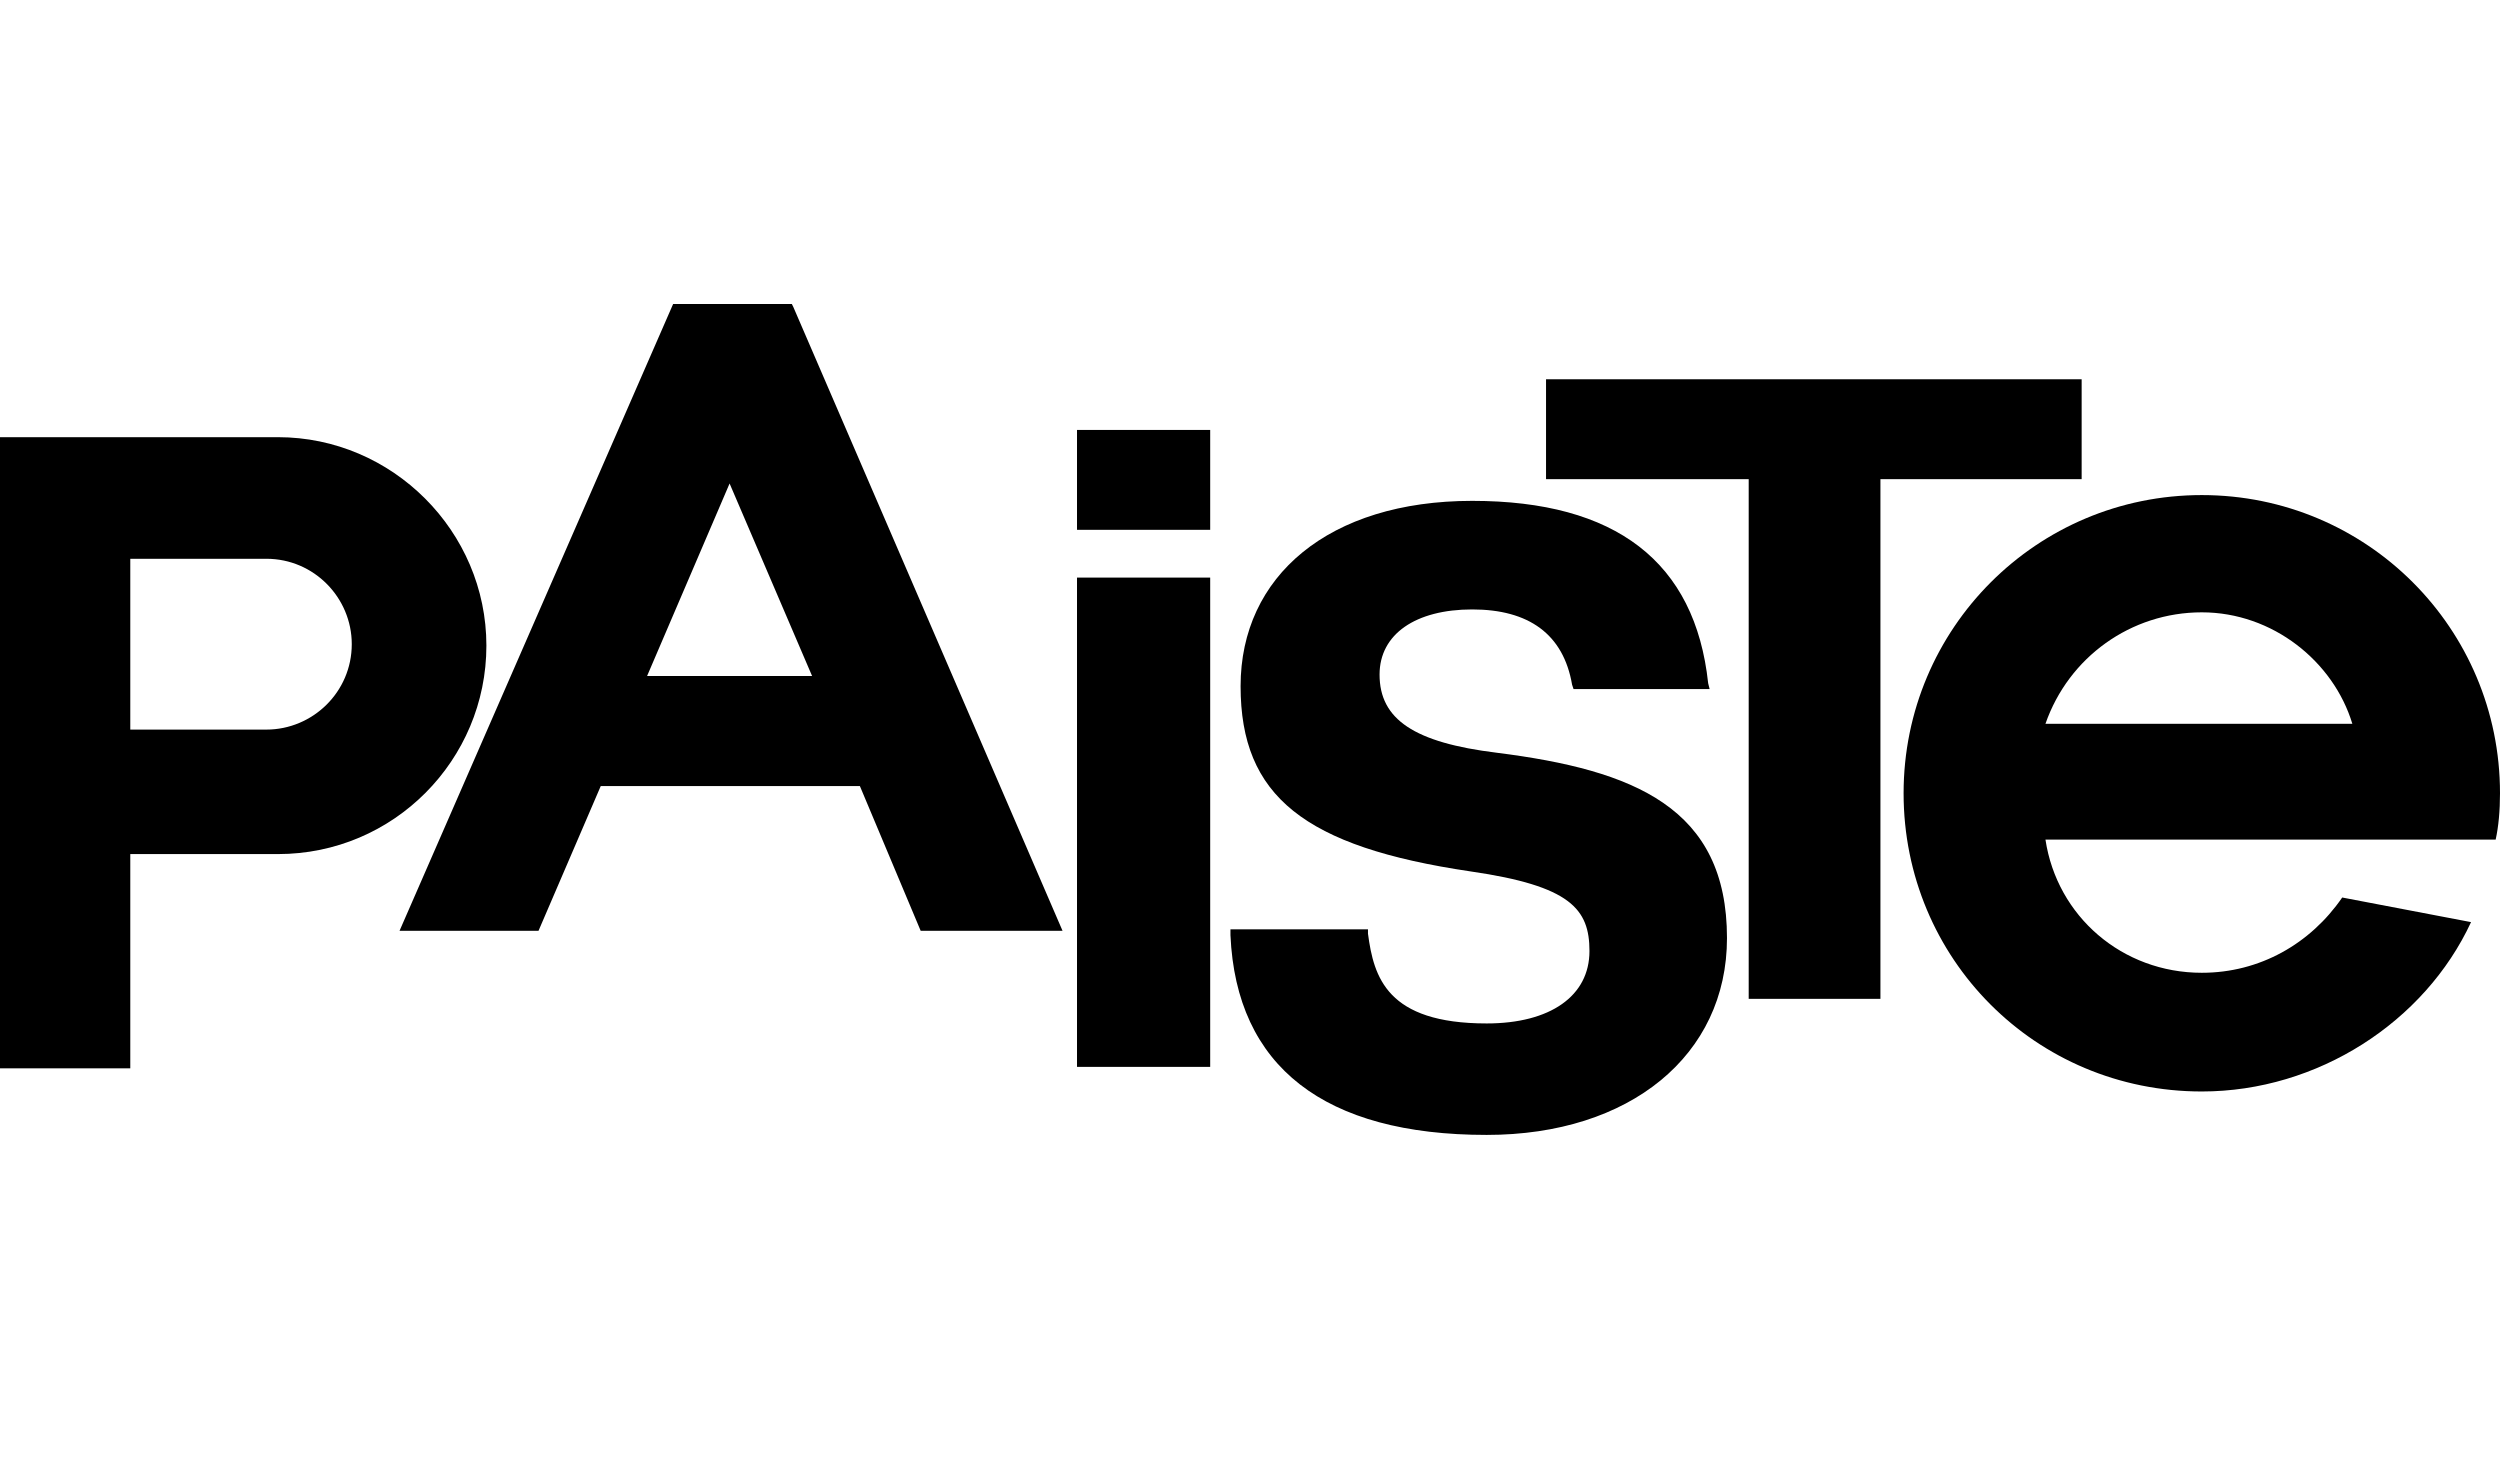
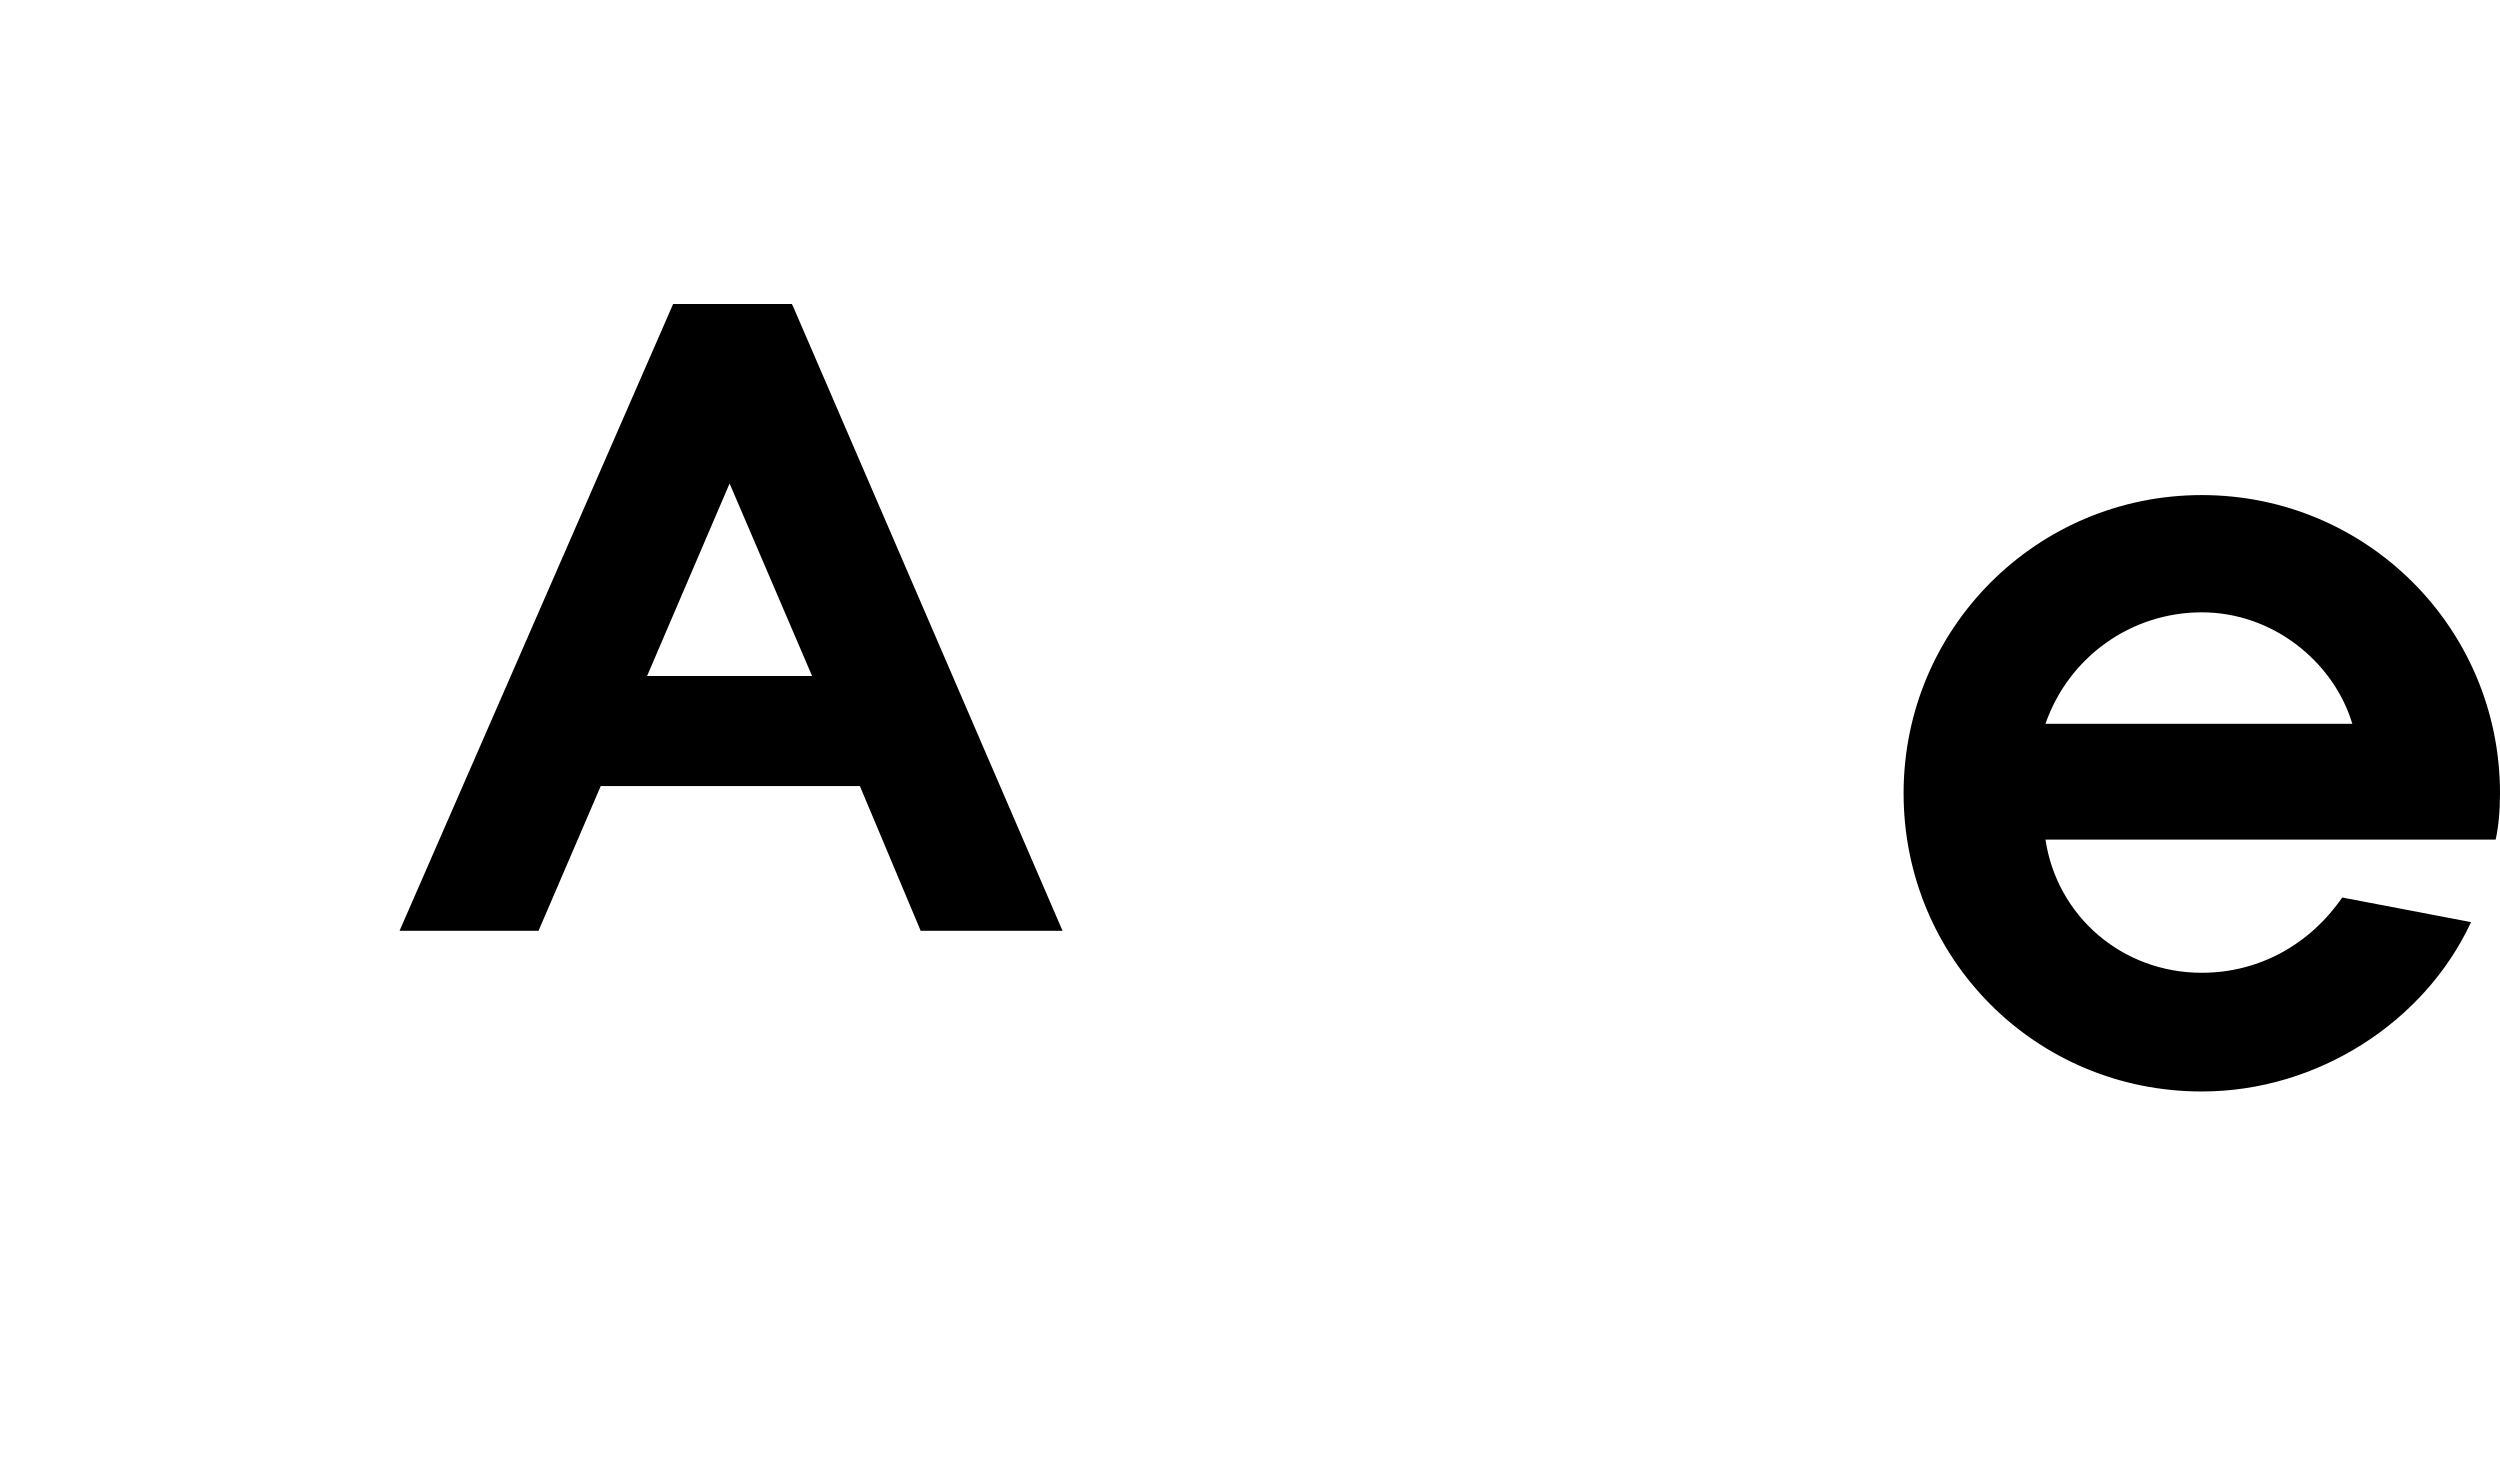
<svg xmlns="http://www.w3.org/2000/svg" version="1.1" id="Ebene_2_00000100364372982166855640000011959172287409205383_" x="0px" y="0px" viewBox="0 0 172.7 100.7" style="enable-background:new 0 0 172.7 100.7;" xml:space="preserve">
  <g id="Ebene_1-2">
    <path d="M37.2,64.3l4.3-10h17.9l4.2,10h9.8L54.8,21.2L54.7,21h-8.2L27.6,64.3H37.2L37.2,64.3z M50.4,33.4l5.7,13.3H44.7   C44.7,46.7,50.4,33.4,50.4,33.4z" />
    <path d="M172.7,54.8c0-11.4-9.2-20.6-20.6-20.6s-20.6,9.2-20.6,20.6s9.1,20.6,20.6,20.6c8,0,15.4-4.8,18.6-11.7l-8.9-1.7   c-2.2,3.2-5.7,5.2-9.7,5.2c-5.5,0-10-3.9-10.8-9.2h31.1C172.6,57.1,172.7,56,172.7,54.8z M141.3,50c1.6-4.6,5.9-7.7,10.8-7.7   s9.1,3.4,10.4,7.7H141.3L141.3,50z" />
-     <polygon points="120.8,33.1 120.8,69 129.9,69 129.9,33.1 143.8,33.1 143.8,26.2 106.8,26.2 106.8,33.1  " />
-     <path d="M102.7,70.7c-6.9,0-7.8-3.2-8.2-6.2l0-0.3h-9.5l0,0.4c0.4,9.1,6.5,13.8,17.7,13.8c9.9,0,16.6-5.5,16.6-13.6   c0-9-6.4-11.6-15.9-12.8c-5.7-0.7-8.1-2.3-8.1-5.4c0-2.8,2.5-4.5,6.4-4.5s6.3,1.7,6.9,5.2l0.1,0.3h9.4l-0.1-0.4   c-0.9-8.4-6.4-12.6-16.3-12.6s-16,5.2-16,12.8s4.4,11.1,15.9,12.8c6.9,1,8.2,2.6,8.2,5.5C109.8,68.8,107.1,70.7,102.7,70.7z" />
-     <polygon points="74.4,73.7 83.6,73.7 83.6,39.9 74.4,39.9  " />
-     <rect x="74.4" y="29.7" width="9.2" height="6.9" />
-     <path d="M9,59h10.2c8,0,14.4-6.5,14.4-14.4s-6.5-14.4-14.4-14.4H0v43.6h9C9,73.7,9,59,9,59z M9,38.6h9.4c3.3,0,5.9,2.7,5.9,5.9   c0,3.3-2.7,5.9-5.9,5.9H9V38.6L9,38.6z" />
  </g>
</svg>